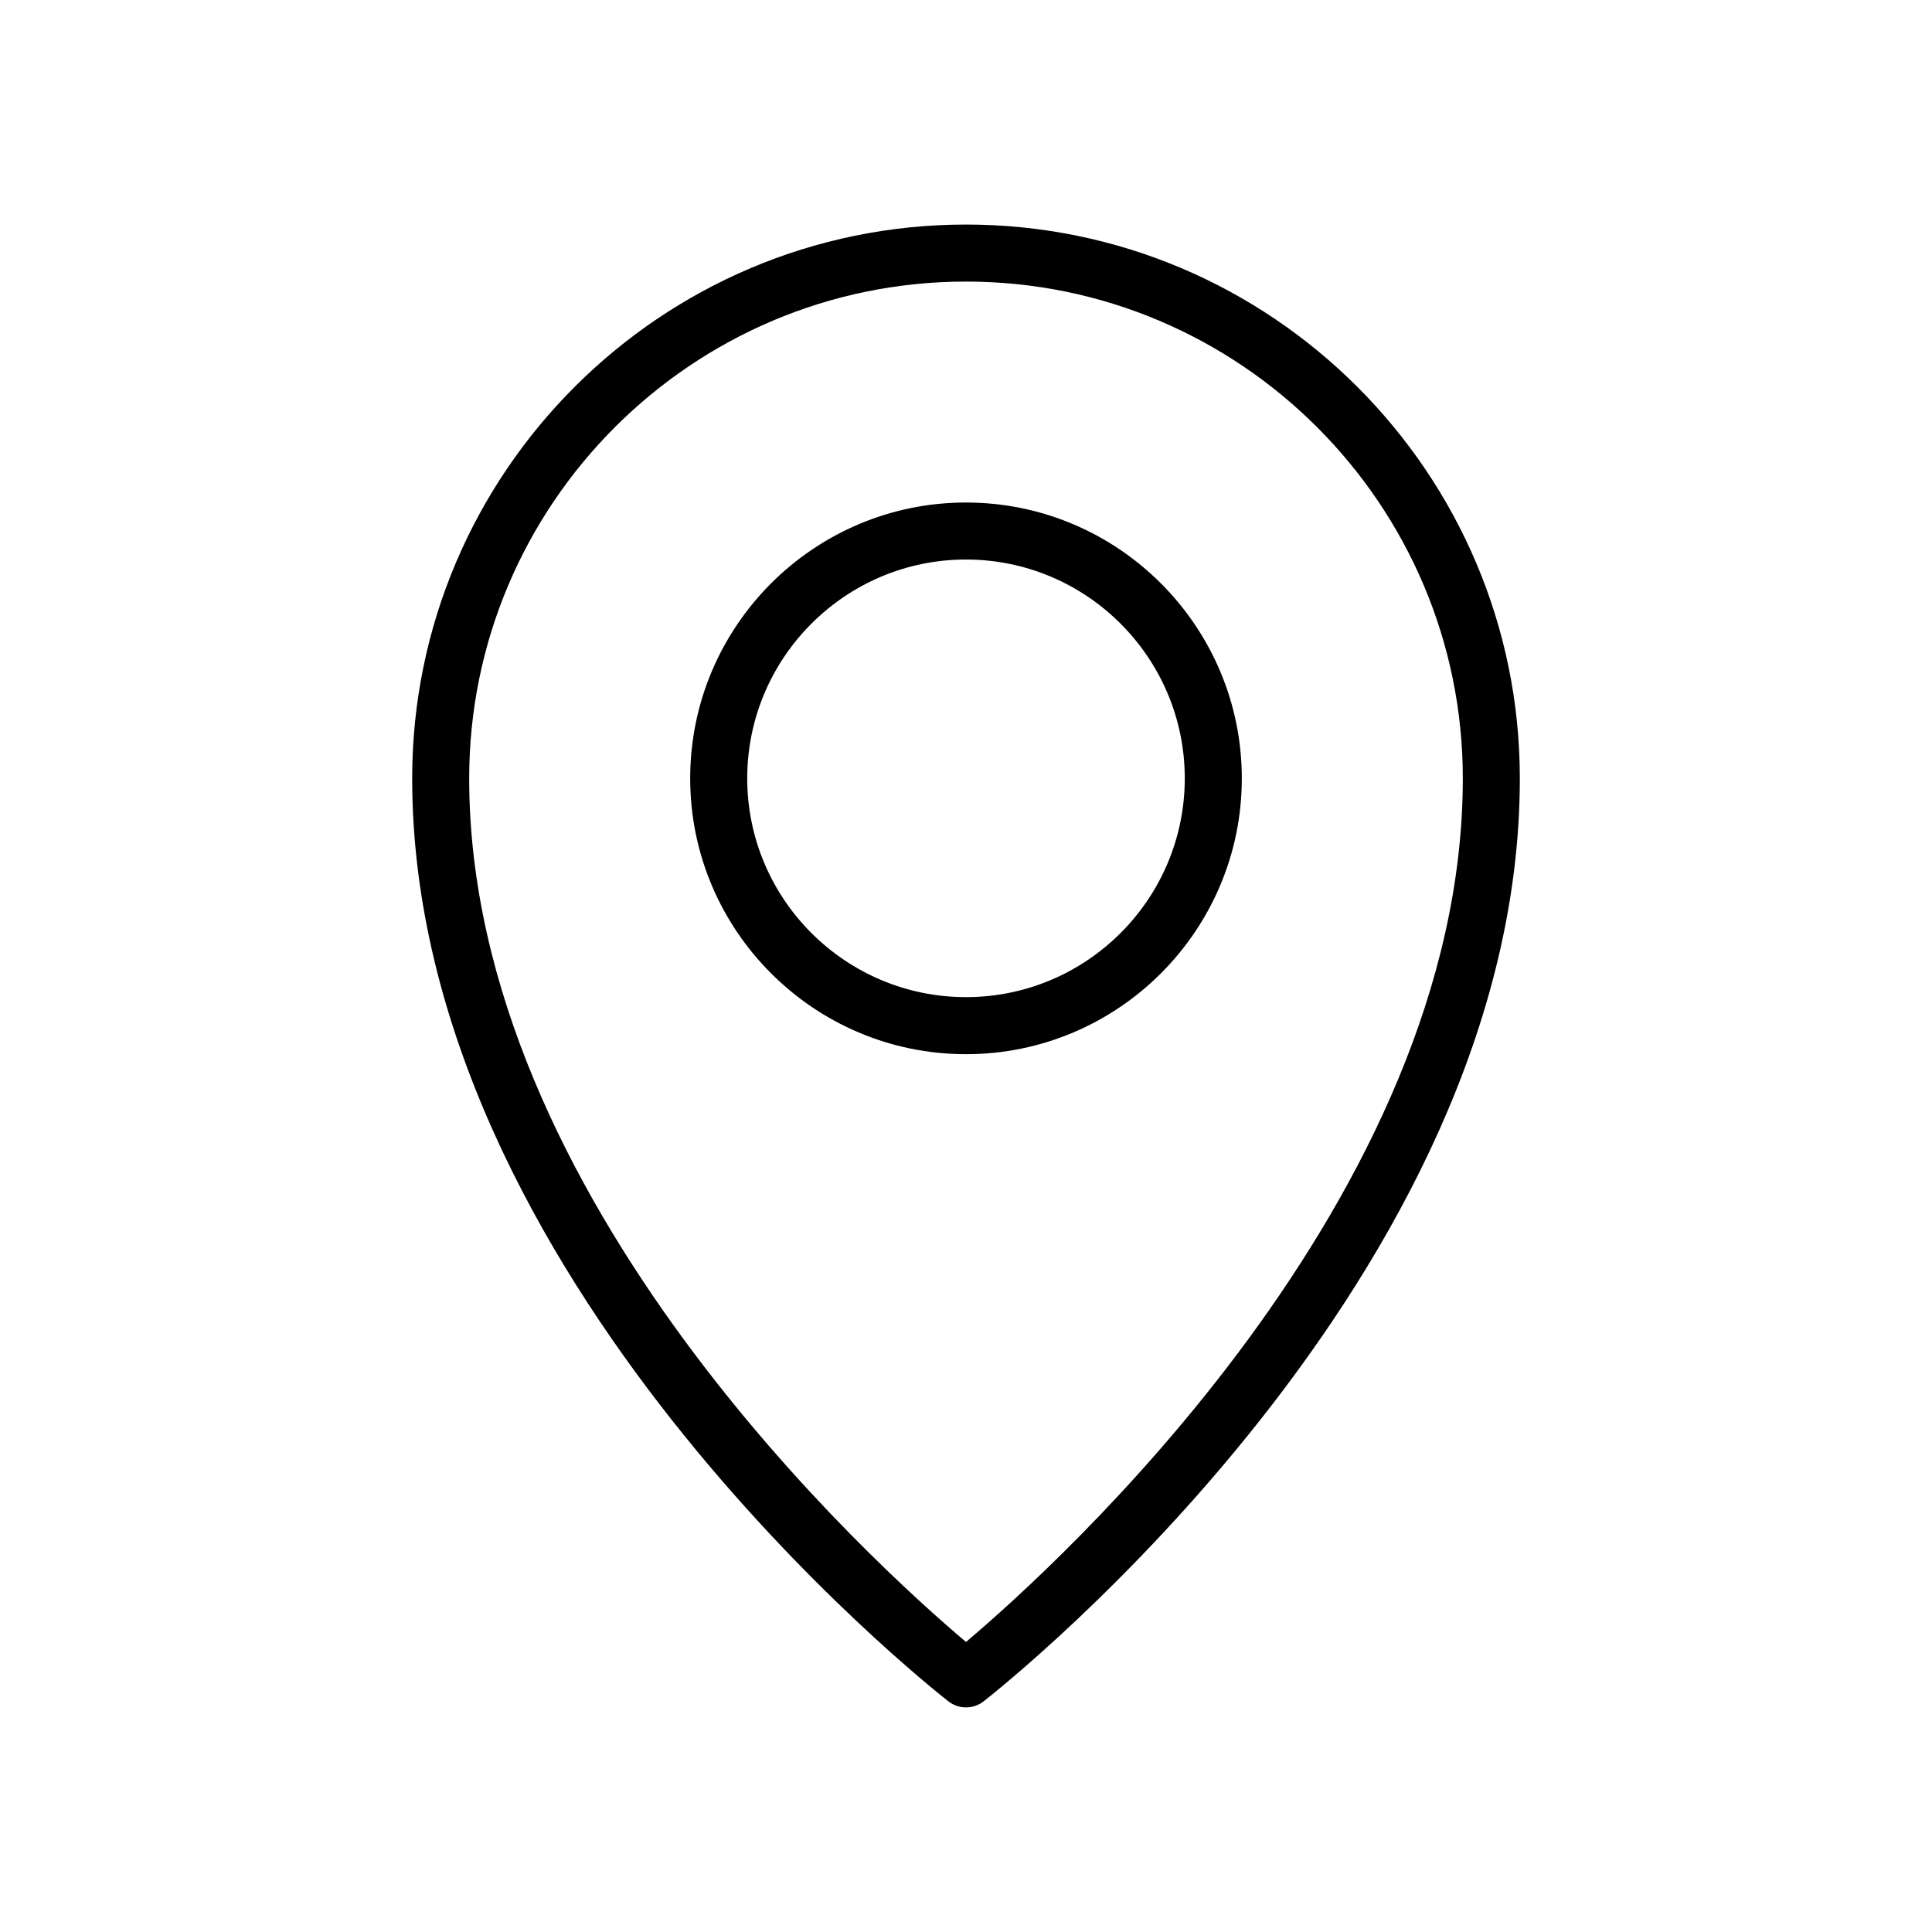
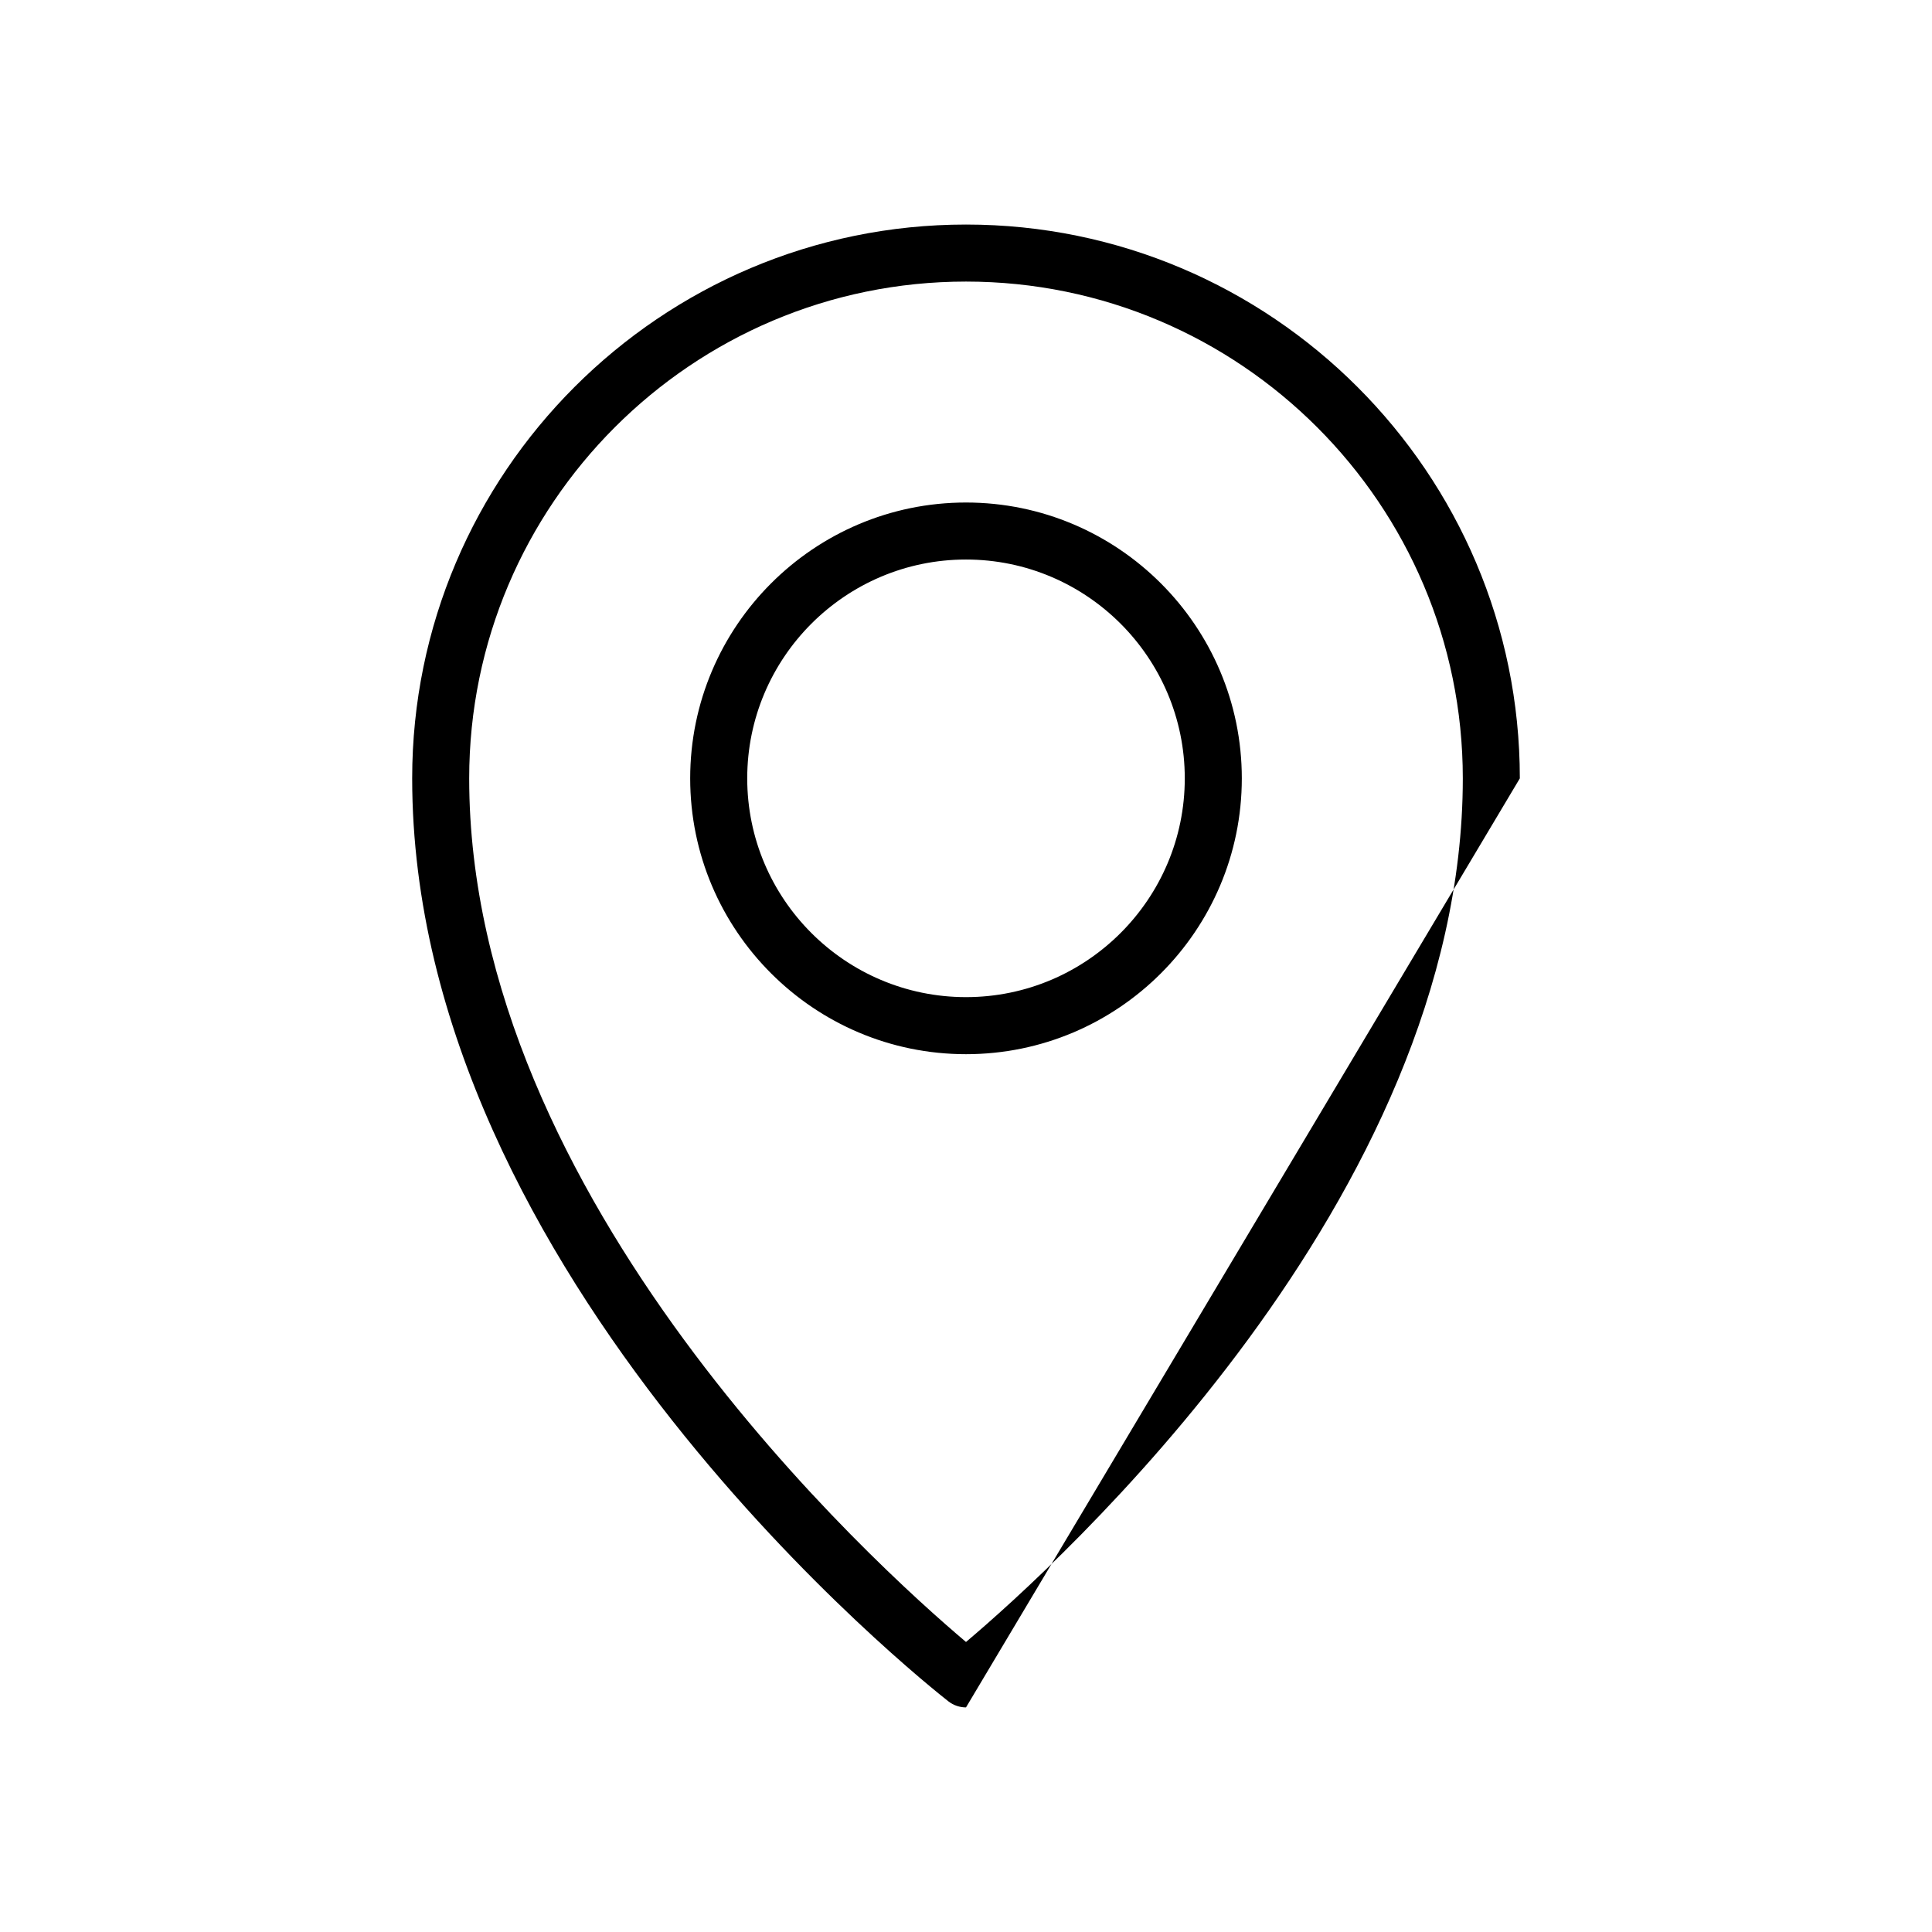
<svg xmlns="http://www.w3.org/2000/svg" fill="#000000" width="800px" height="800px" version="1.1" viewBox="144 144 512 512">
-   <path d="m400 596.48c-1.637 0-3.289-0.535-4.648-1.594-5.801-4.543-142.12-112.52-142.12-244.61-0.004-80.93 65.84-146.77 146.77-146.77s146.77 65.844 146.77 146.77c0 132.09-136.32 240.05-142.12 244.61-1.359 1.059-3.012 1.594-4.648 1.594zm0-377.86c-72.605 0-131.66 59.055-131.66 131.66 0 111.5 107.75 208.68 131.66 228.86 23.91-20.207 131.66-117.46 131.66-228.86 0-72.605-59.059-131.66-131.66-131.66zm0 204.75c-40.309 0-73.094-32.781-73.094-73.094 0-40.309 32.781-73.105 73.094-73.105 40.309 0 73.094 32.797 73.094 73.109-0.004 40.309-32.785 73.09-73.094 73.09zm0-131.09c-31.973 0-57.977 26.023-57.977 57.992 0 31.973 26.008 57.977 57.977 57.977 31.973 0 57.977-26.008 57.977-57.977s-26.008-57.992-57.977-57.992z" />
+   <path d="m400 596.48c-1.637 0-3.289-0.535-4.648-1.594-5.801-4.543-142.12-112.52-142.12-244.61-0.004-80.93 65.84-146.77 146.77-146.77s146.77 65.844 146.77 146.77zm0-377.86c-72.605 0-131.66 59.055-131.66 131.66 0 111.5 107.75 208.68 131.66 228.86 23.91-20.207 131.66-117.46 131.66-228.86 0-72.605-59.059-131.66-131.66-131.66zm0 204.75c-40.309 0-73.094-32.781-73.094-73.094 0-40.309 32.781-73.105 73.094-73.105 40.309 0 73.094 32.797 73.094 73.109-0.004 40.309-32.785 73.09-73.094 73.09zm0-131.09c-31.973 0-57.977 26.023-57.977 57.992 0 31.973 26.008 57.977 57.977 57.977 31.973 0 57.977-26.008 57.977-57.977s-26.008-57.992-57.977-57.992z" />
</svg>